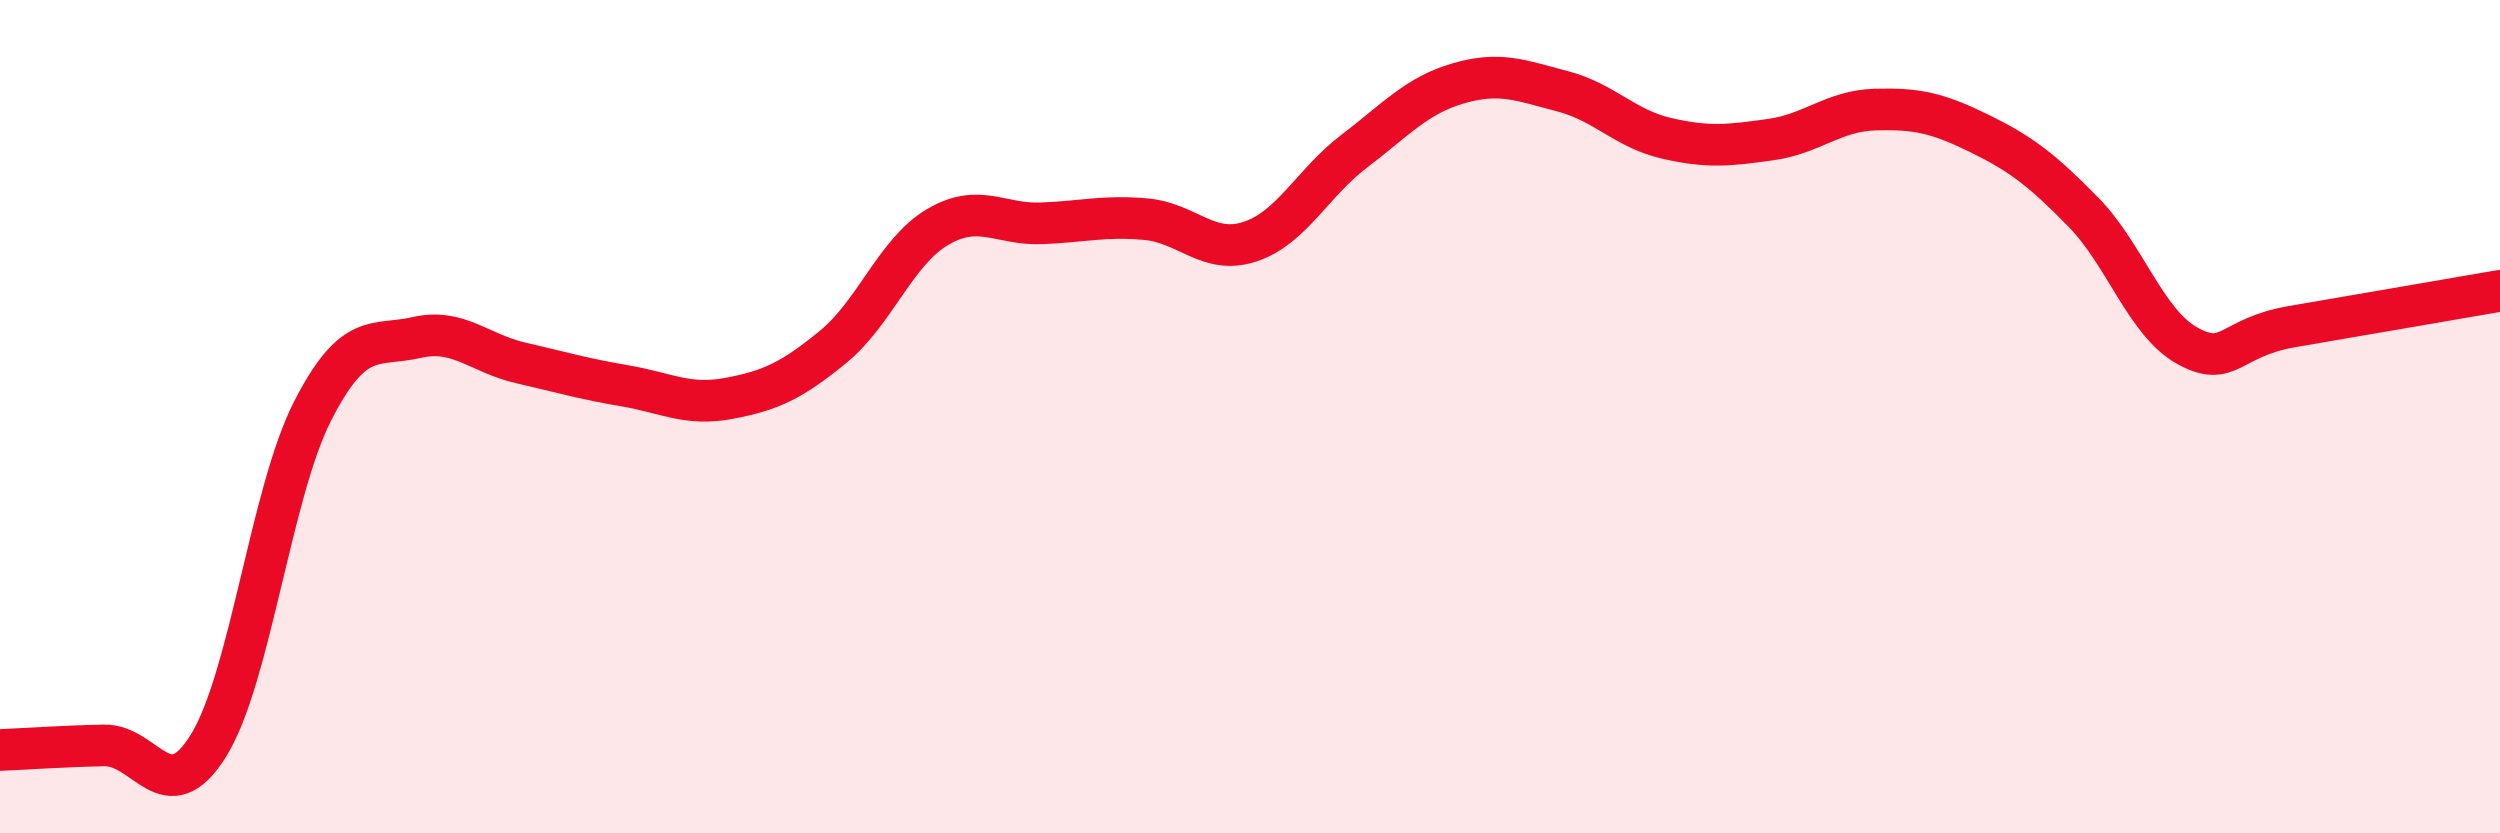
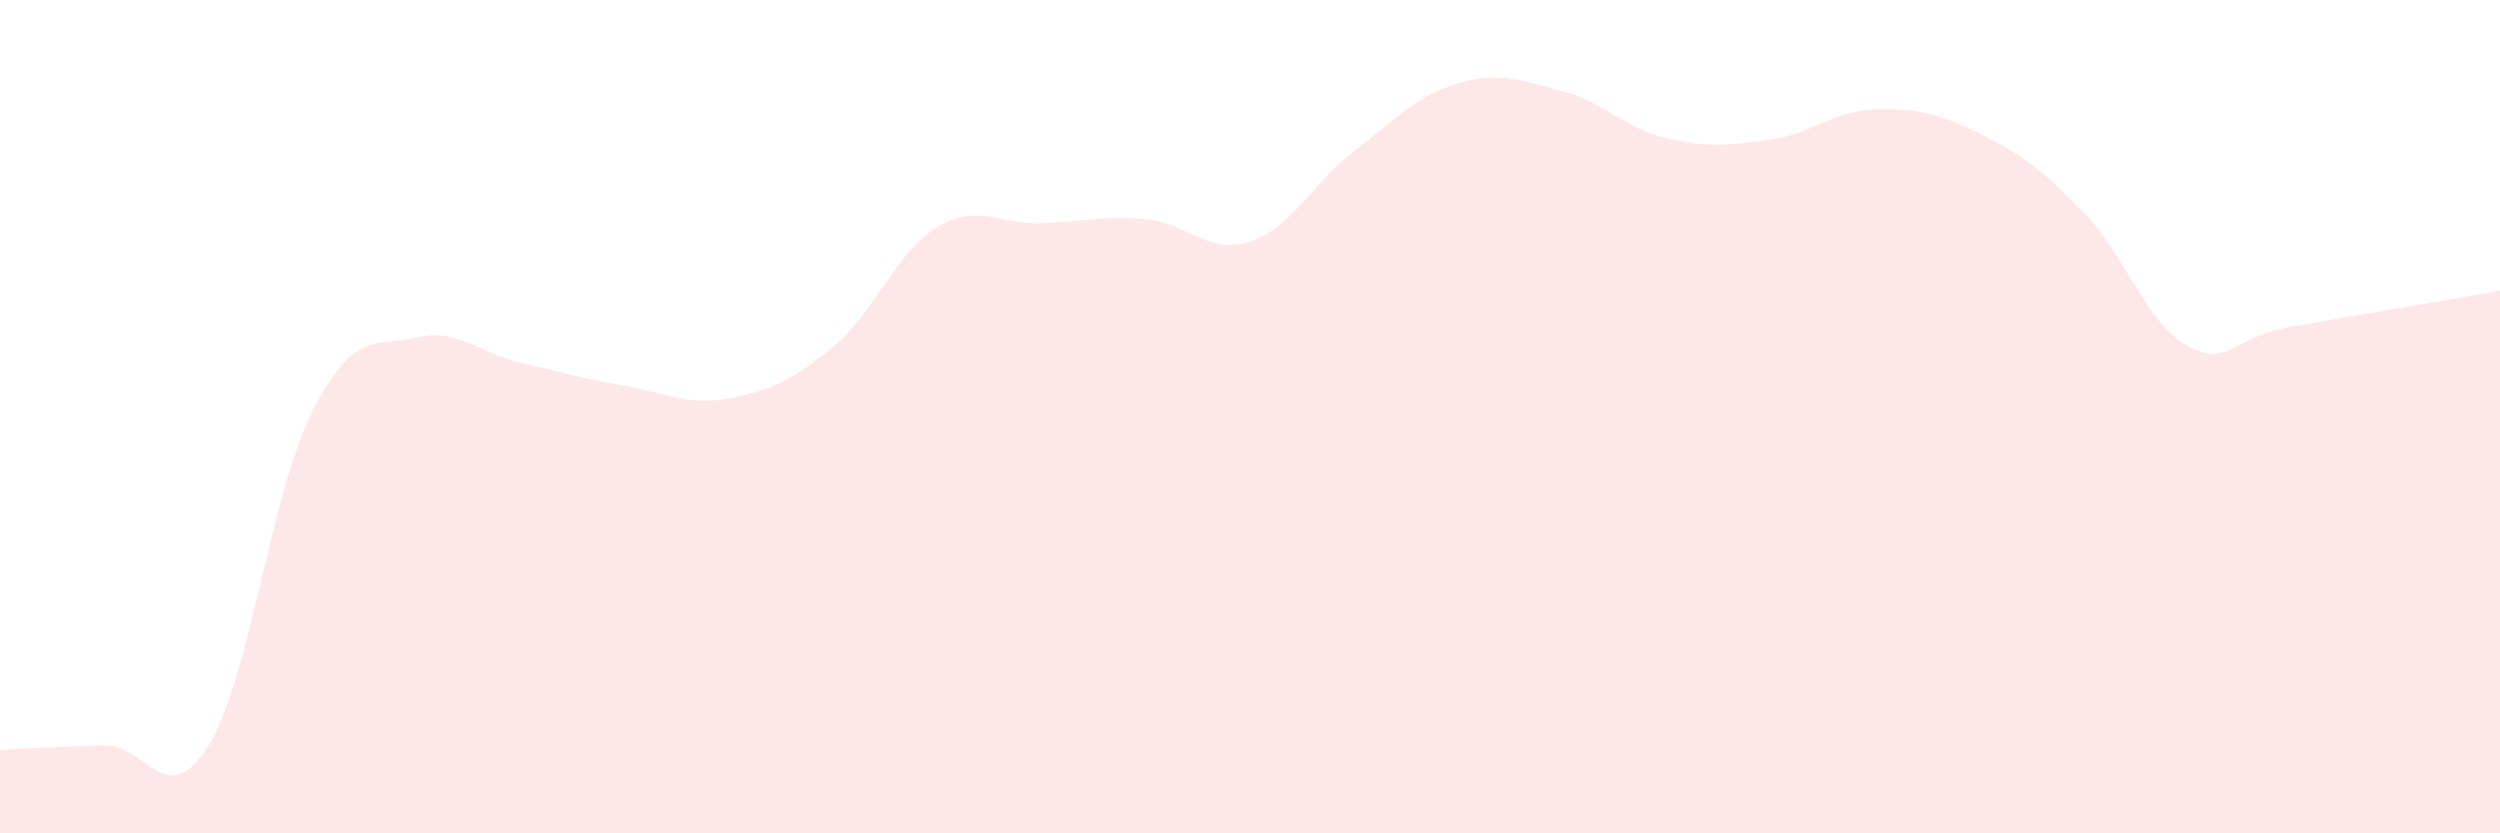
<svg xmlns="http://www.w3.org/2000/svg" width="60" height="20" viewBox="0 0 60 20">
  <path d="M 0,18 C 0.5,17.98 1.5,17.91 2.5,17.89 C 3.5,17.87 4,19.5 5,17.9 C 6,16.3 6.5,11.83 7.5,9.87 C 8.5,7.91 9,8.33 10,8.1 C 11,7.87 11.5,8.48 12.5,8.71 C 13.5,8.94 14,9.09 15,9.26 C 16,9.43 16.5,9.75 17.5,9.56 C 18.5,9.37 19,9.14 20,8.32 C 21,7.5 21.5,6.04 22.5,5.45 C 23.5,4.86 24,5.4 25,5.36 C 26,5.32 26.5,5.17 27.5,5.26 C 28.5,5.35 29,6.13 30,5.8 C 31,5.47 31.5,4.39 32.5,3.63 C 33.5,2.87 34,2.29 35,2 C 36,1.71 36.5,1.93 37.5,2.19 C 38.5,2.45 39,3.09 40,3.32 C 41,3.55 41.5,3.49 42.5,3.35 C 43.5,3.21 44,2.66 45,2.63 C 46,2.6 46.5,2.71 47.5,3.2 C 48.5,3.69 49,4.07 50,5.09 C 51,6.11 51.5,7.75 52.5,8.3 C 53.5,8.85 53.5,8.1 55,7.84 C 56.5,7.58 59,7.15 60,6.98L60 20L0 20Z" fill="#EB0A25" opacity="0.1" stroke-linecap="round" stroke-linejoin="round" />
-   <path d="M 0,18 C 0.5,17.98 1.5,17.91 2.5,17.89 C 3.5,17.87 4,19.5 5,17.9 C 6,16.3 6.5,11.83 7.5,9.87 C 8.5,7.91 9,8.33 10,8.1 C 11,7.87 11.5,8.48 12.5,8.71 C 13.5,8.94 14,9.09 15,9.26 C 16,9.43 16.5,9.75 17.5,9.56 C 18.5,9.37 19,9.14 20,8.32 C 21,7.5 21.5,6.04 22.5,5.45 C 23.5,4.86 24,5.4 25,5.36 C 26,5.32 26.5,5.17 27.5,5.26 C 28.5,5.35 29,6.13 30,5.8 C 31,5.47 31.5,4.39 32.5,3.63 C 33.5,2.87 34,2.29 35,2 C 36,1.71 36.5,1.93 37.5,2.19 C 38.5,2.45 39,3.09 40,3.32 C 41,3.55 41.5,3.49 42.5,3.35 C 43.5,3.21 44,2.66 45,2.63 C 46,2.6 46.5,2.71 47.5,3.2 C 48.5,3.69 49,4.07 50,5.09 C 51,6.11 51.5,7.75 52.5,8.3 C 53.5,8.85 53.5,8.1 55,7.84 C 56.5,7.58 59,7.15 60,6.98" stroke="#EB0A25" stroke-width="1" fill="none" stroke-linecap="round" stroke-linejoin="round" />
</svg>